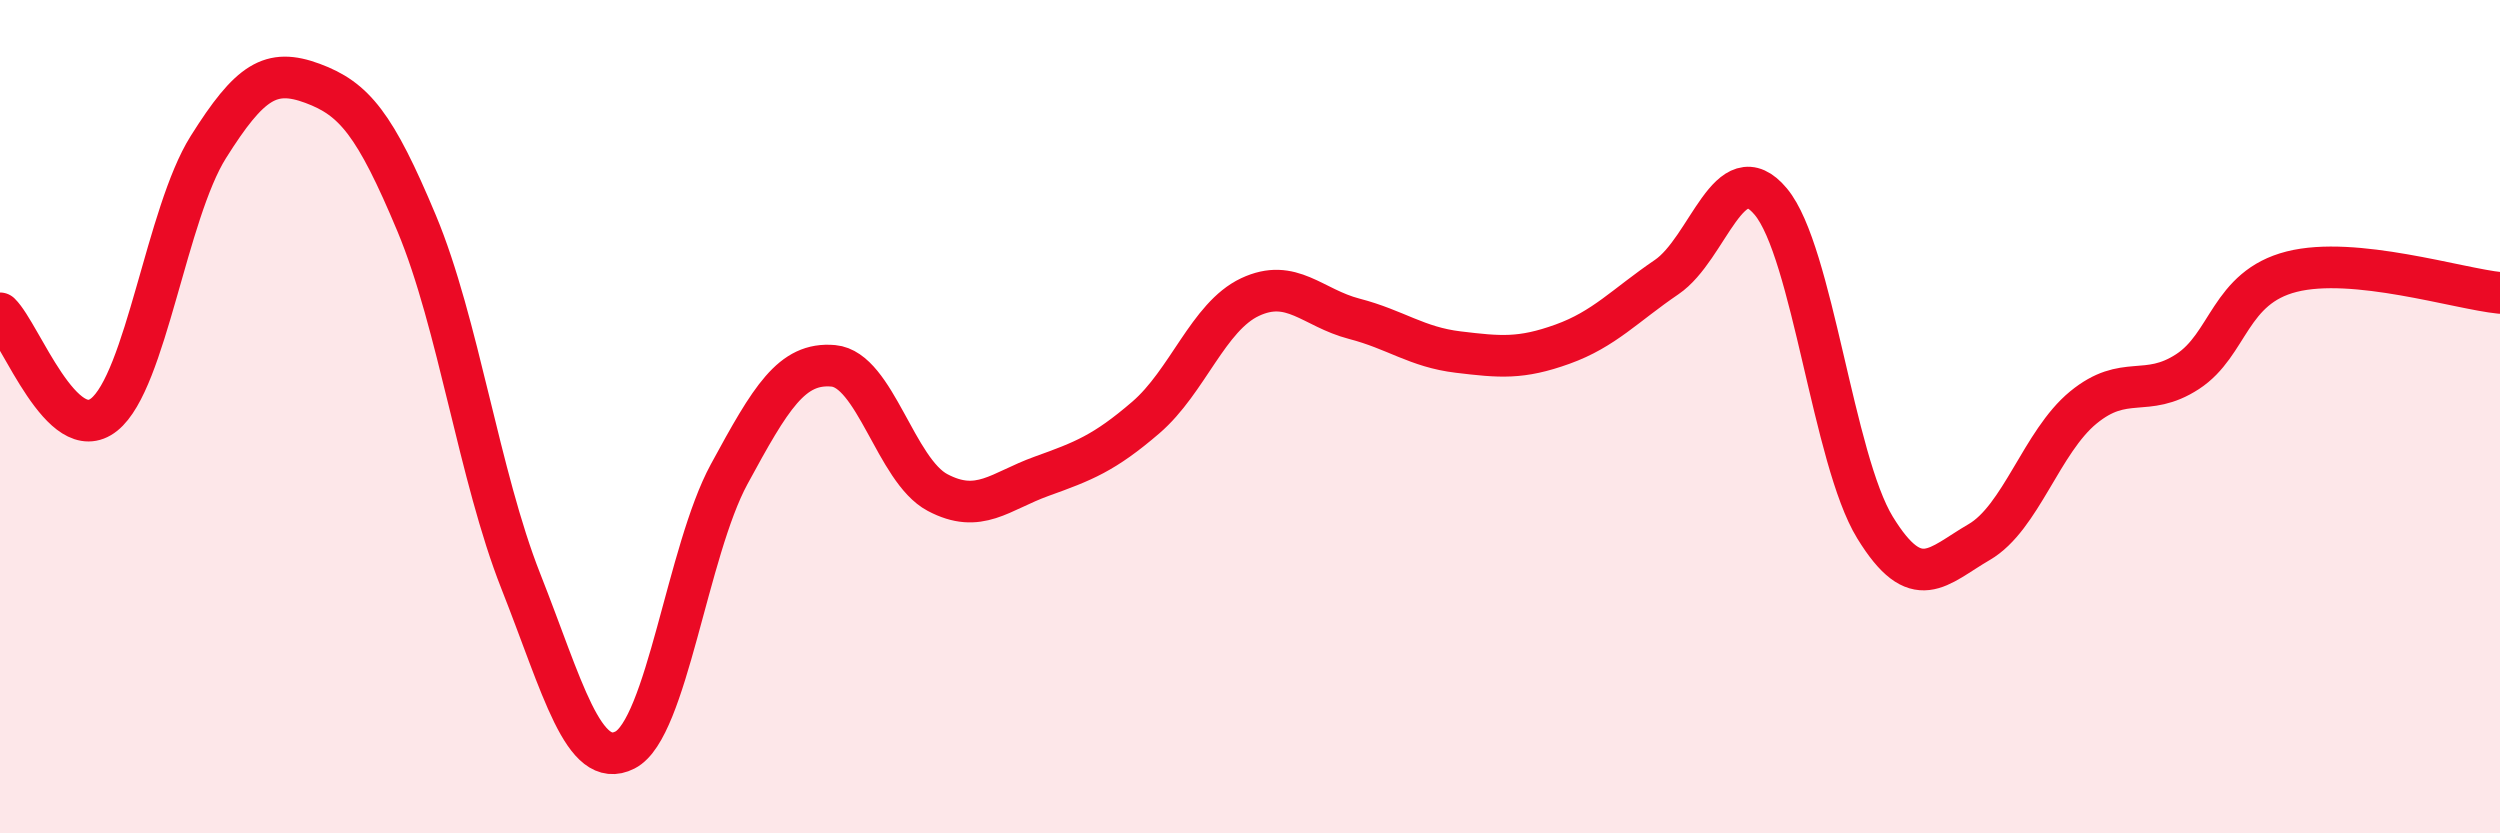
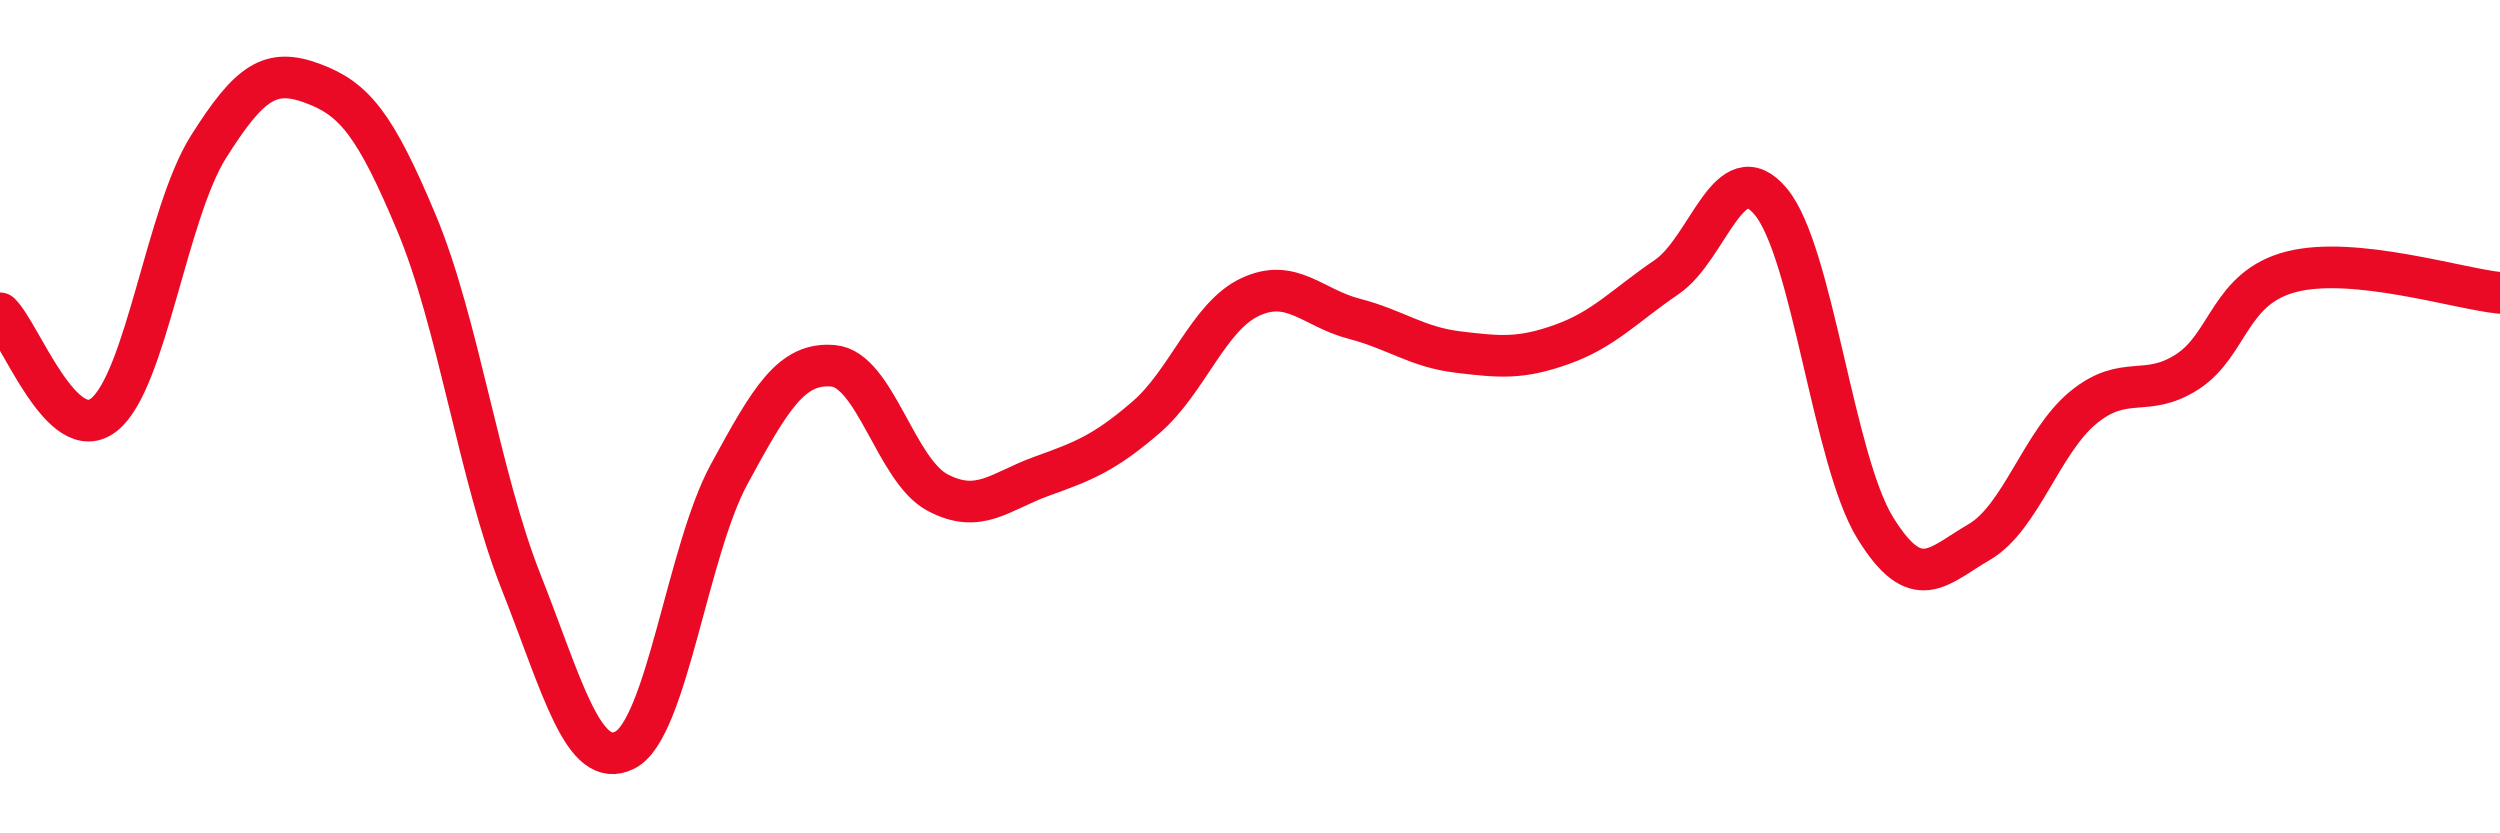
<svg xmlns="http://www.w3.org/2000/svg" width="60" height="20" viewBox="0 0 60 20">
-   <path d="M 0,7.52 C 0.5,8.01 1.5,10.75 2.5,9.95 C 3.5,9.15 4,5.12 5,3.53 C 6,1.94 6.5,1.63 7.5,2 C 8.5,2.37 9,2.97 10,5.36 C 11,7.75 11.5,11.42 12.5,13.95 C 13.5,16.48 14,18.51 15,18 C 16,17.49 16.5,13.22 17.5,11.38 C 18.5,9.54 19,8.69 20,8.78 C 21,8.87 21.5,11.29 22.5,11.82 C 23.5,12.35 24,11.79 25,11.43 C 26,11.07 26.5,10.88 27.5,10.02 C 28.5,9.16 29,7.6 30,7.13 C 31,6.66 31.5,7.39 32.5,7.65 C 33.5,7.91 34,8.33 35,8.45 C 36,8.57 36.5,8.62 37.5,8.26 C 38.5,7.9 39,7.33 40,6.65 C 41,5.97 41.5,3.64 42.5,4.84 C 43.5,6.04 44,11.03 45,12.66 C 46,14.29 46.5,13.59 47.5,13.01 C 48.5,12.43 49,10.6 50,9.78 C 51,8.96 51.5,9.57 52.5,8.92 C 53.5,8.27 53.5,6.9 55,6.52 C 56.5,6.14 59,6.93 60,7.03L60 20L0 20Z" fill="#EB0A25" opacity="0.1" stroke-linecap="round" stroke-linejoin="round" />
  <path d="M 0,7.52 C 0.5,8.01 1.5,10.75 2.5,9.95 C 3.5,9.15 4,5.12 5,3.53 C 6,1.94 6.5,1.63 7.5,2 C 8.5,2.37 9,2.97 10,5.36 C 11,7.75 11.5,11.42 12.5,13.95 C 13.5,16.48 14,18.51 15,18 C 16,17.49 16.5,13.22 17.5,11.38 C 18.5,9.54 19,8.69 20,8.78 C 21,8.87 21.5,11.29 22.5,11.82 C 23.5,12.35 24,11.79 25,11.43 C 26,11.07 26.5,10.88 27.5,10.02 C 28.5,9.16 29,7.6 30,7.13 C 31,6.66 31.5,7.39 32.5,7.65 C 33.5,7.91 34,8.33 35,8.45 C 36,8.57 36.5,8.62 37.5,8.26 C 38.5,7.9 39,7.33 40,6.65 C 41,5.97 41.5,3.64 42.5,4.84 C 43.5,6.04 44,11.03 45,12.66 C 46,14.29 46.5,13.59 47.5,13.01 C 48.5,12.43 49,10.6 50,9.78 C 51,8.96 51.5,9.57 52.5,8.92 C 53.5,8.27 53.5,6.9 55,6.52 C 56.5,6.14 59,6.93 60,7.03" stroke="#EB0A25" stroke-width="1" fill="none" stroke-linecap="round" stroke-linejoin="round" />
</svg>